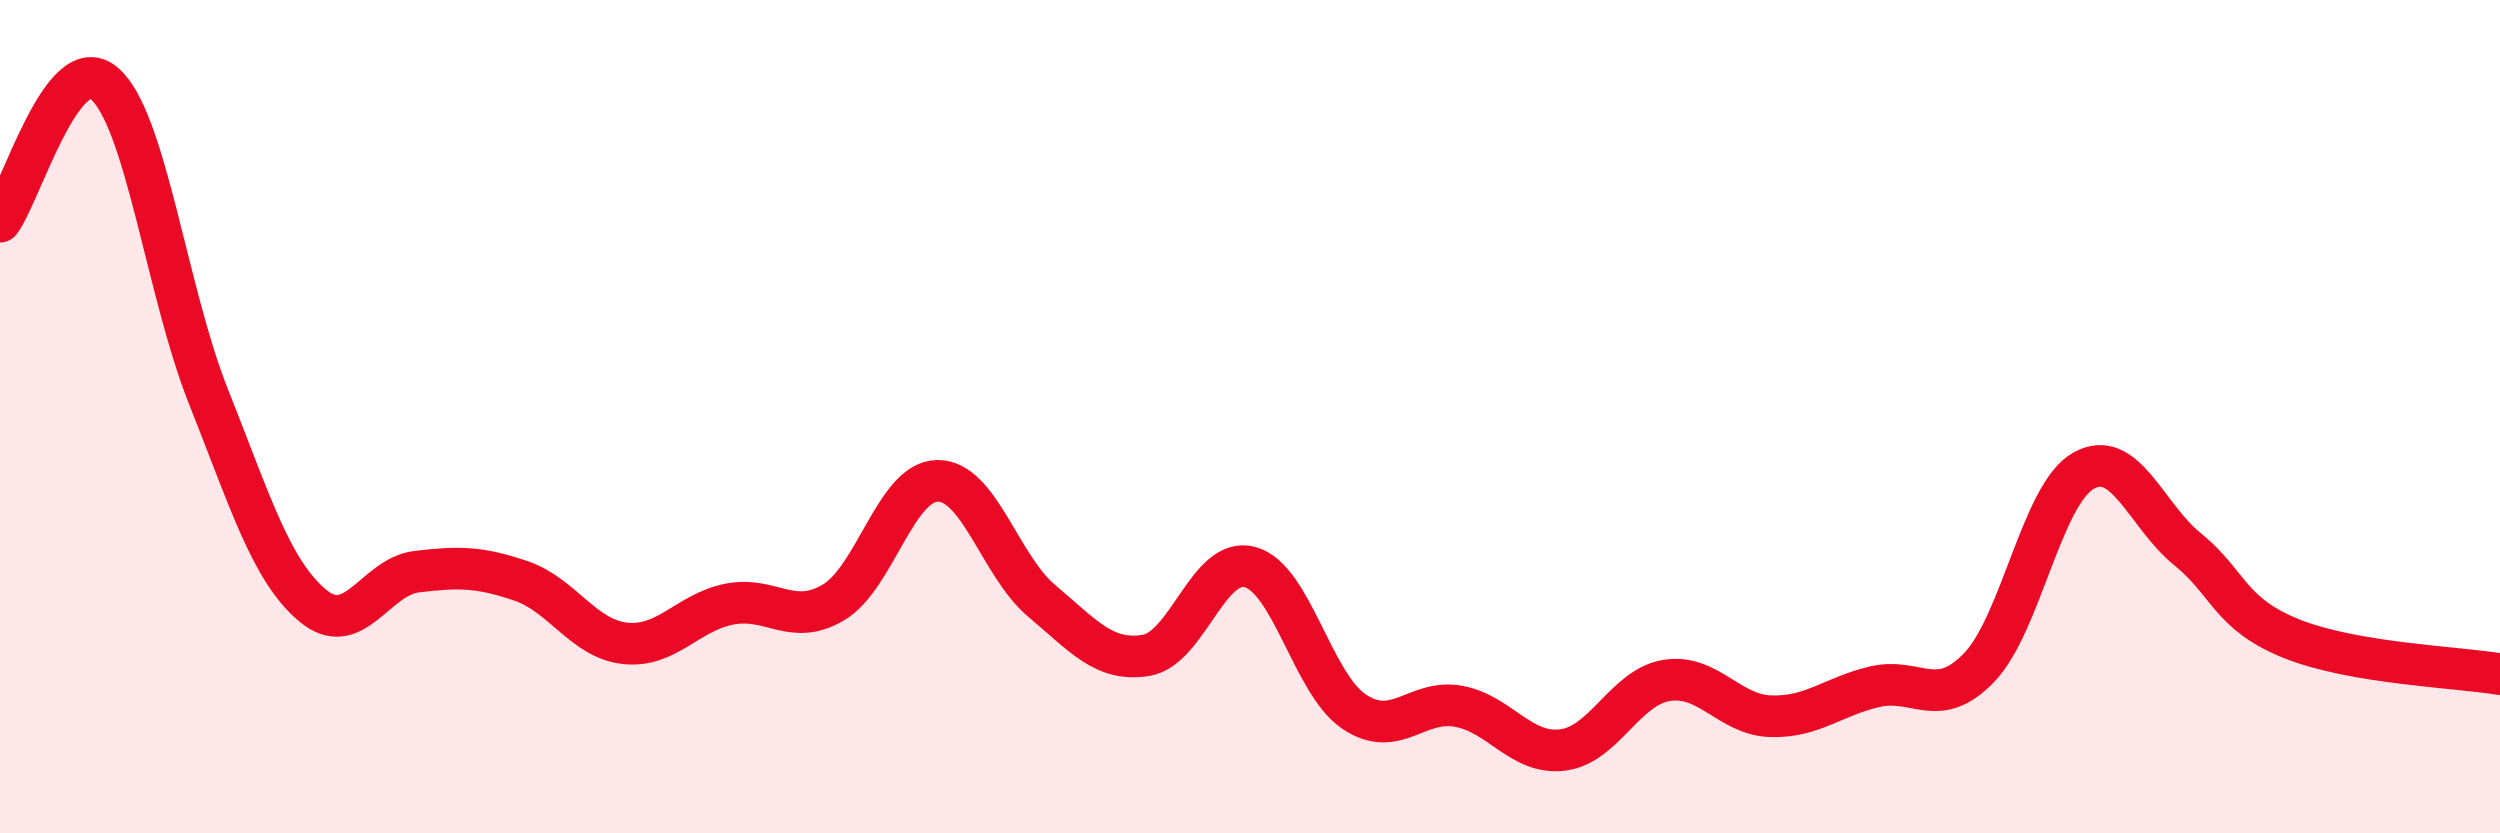
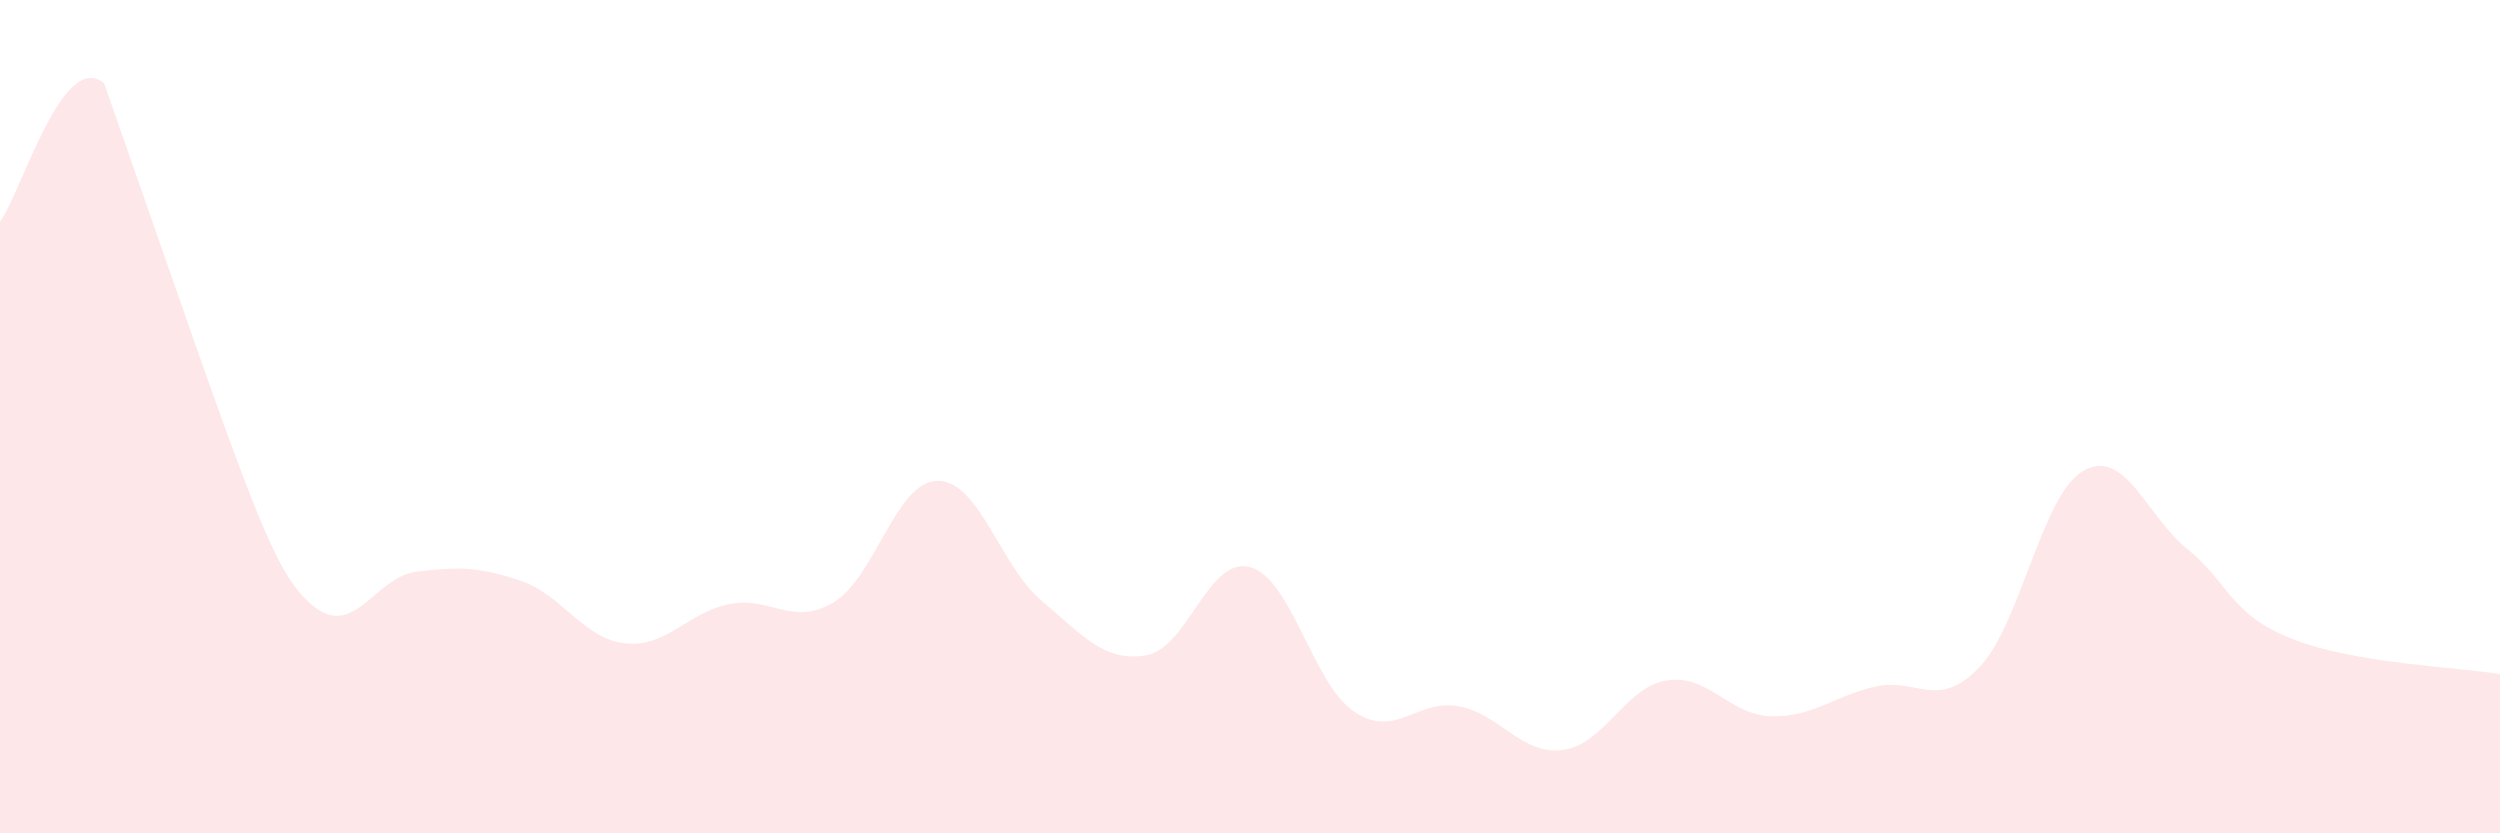
<svg xmlns="http://www.w3.org/2000/svg" width="60" height="20" viewBox="0 0 60 20">
-   <path d="M 0,5.32 C 0.5,4.66 1.5,1.16 2.5,2 C 3.5,2.84 4,7 5,9.51 C 6,12.02 6.5,13.69 7.5,14.53 C 8.5,15.37 9,13.84 10,13.72 C 11,13.6 11.5,13.6 12.5,13.94 C 13.5,14.28 14,15.33 15,15.44 C 16,15.55 16.5,14.7 17.5,14.5 C 18.5,14.3 19,15.05 20,14.46 C 21,13.87 21.5,11.55 22.5,11.54 C 23.5,11.53 24,13.58 25,14.42 C 26,15.26 26.5,15.89 27.5,15.73 C 28.5,15.57 29,13.34 30,13.61 C 31,13.88 31.5,16.41 32.5,17.08 C 33.5,17.75 34,16.77 35,16.95 C 36,17.13 36.5,18.12 37.5,18 C 38.5,17.88 39,16.49 40,16.33 C 41,16.17 41.5,17.16 42.5,17.19 C 43.5,17.22 44,16.71 45,16.48 C 46,16.25 46.5,17.06 47.5,16.02 C 48.5,14.98 49,11.87 50,11.3 C 51,10.73 51.5,12.37 52.5,13.18 C 53.5,13.99 53.5,14.73 55,15.33 C 56.5,15.93 59,16.01 60,16.18L60 20L0 20Z" fill="#EB0A25" opacity="0.1" stroke-linecap="round" stroke-linejoin="round" />
-   <path d="M 0,5.32 C 0.5,4.66 1.5,1.16 2.5,2 C 3.5,2.84 4,7 5,9.51 C 6,12.02 6.5,13.69 7.5,14.53 C 8.5,15.37 9,13.84 10,13.72 C 11,13.6 11.5,13.6 12.5,13.94 C 13.5,14.28 14,15.33 15,15.44 C 16,15.55 16.5,14.7 17.5,14.5 C 18.5,14.3 19,15.05 20,14.46 C 21,13.87 21.5,11.55 22.5,11.54 C 23.5,11.53 24,13.58 25,14.42 C 26,15.26 26.5,15.89 27.5,15.73 C 28.5,15.57 29,13.34 30,13.61 C 31,13.88 31.5,16.41 32.5,17.08 C 33.5,17.75 34,16.77 35,16.95 C 36,17.13 36.5,18.12 37.5,18 C 38.5,17.88 39,16.49 40,16.33 C 41,16.17 41.5,17.16 42.5,17.19 C 43.5,17.22 44,16.71 45,16.48 C 46,16.25 46.5,17.06 47.5,16.02 C 48.5,14.98 49,11.87 50,11.3 C 51,10.73 51.5,12.37 52.5,13.18 C 53.5,13.99 53.5,14.73 55,15.33 C 56.5,15.93 59,16.01 60,16.18" stroke="#EB0A25" stroke-width="1" fill="none" stroke-linecap="round" stroke-linejoin="round" />
+   <path d="M 0,5.32 C 0.5,4.66 1.5,1.16 2.5,2 C 6,12.02 6.5,13.69 7.5,14.53 C 8.5,15.37 9,13.84 10,13.72 C 11,13.6 11.5,13.6 12.5,13.94 C 13.5,14.28 14,15.33 15,15.44 C 16,15.55 16.5,14.7 17.5,14.5 C 18.5,14.3 19,15.05 20,14.46 C 21,13.87 21.5,11.55 22.5,11.54 C 23.5,11.53 24,13.58 25,14.42 C 26,15.26 26.5,15.89 27.5,15.73 C 28.5,15.57 29,13.34 30,13.61 C 31,13.88 31.5,16.41 32.5,17.08 C 33.5,17.75 34,16.77 35,16.95 C 36,17.13 36.5,18.12 37.5,18 C 38.5,17.88 39,16.49 40,16.33 C 41,16.17 41.5,17.16 42.5,17.19 C 43.5,17.22 44,16.71 45,16.48 C 46,16.25 46.5,17.06 47.5,16.02 C 48.5,14.98 49,11.87 50,11.3 C 51,10.73 51.5,12.37 52.5,13.18 C 53.5,13.99 53.5,14.73 55,15.33 C 56.5,15.93 59,16.01 60,16.18L60 20L0 20Z" fill="#EB0A25" opacity="0.1" stroke-linecap="round" stroke-linejoin="round" />
</svg>